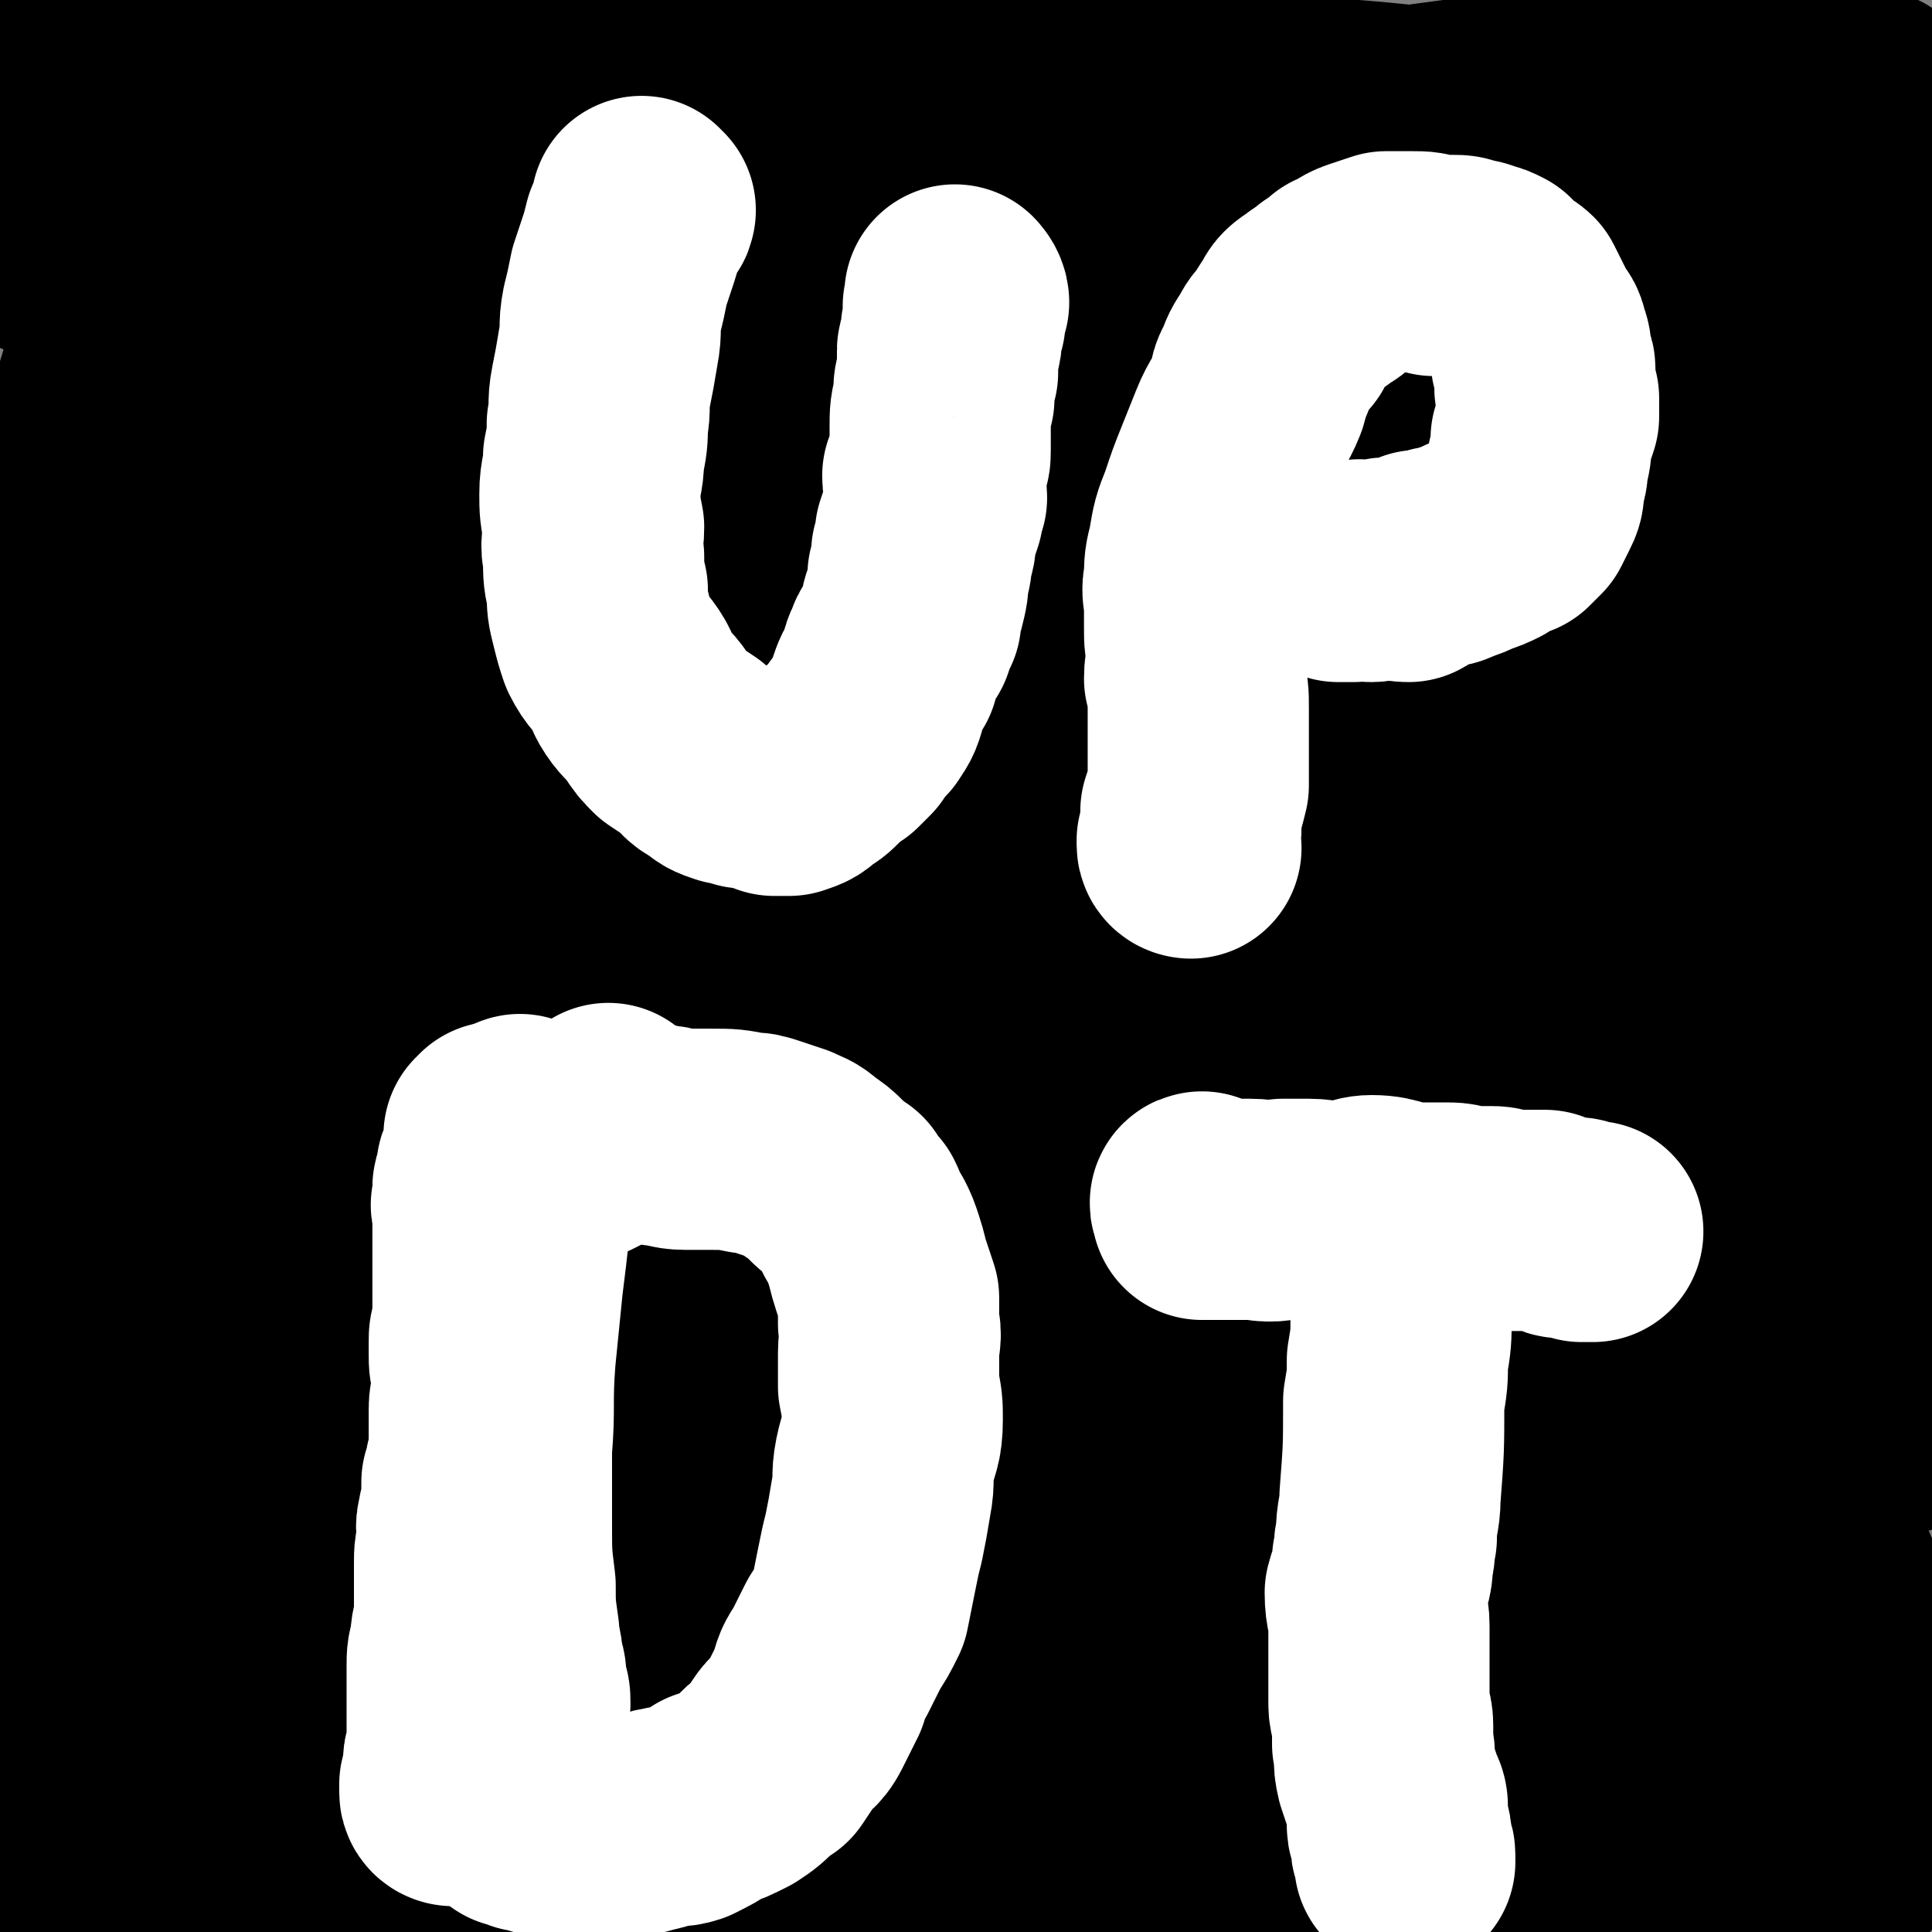
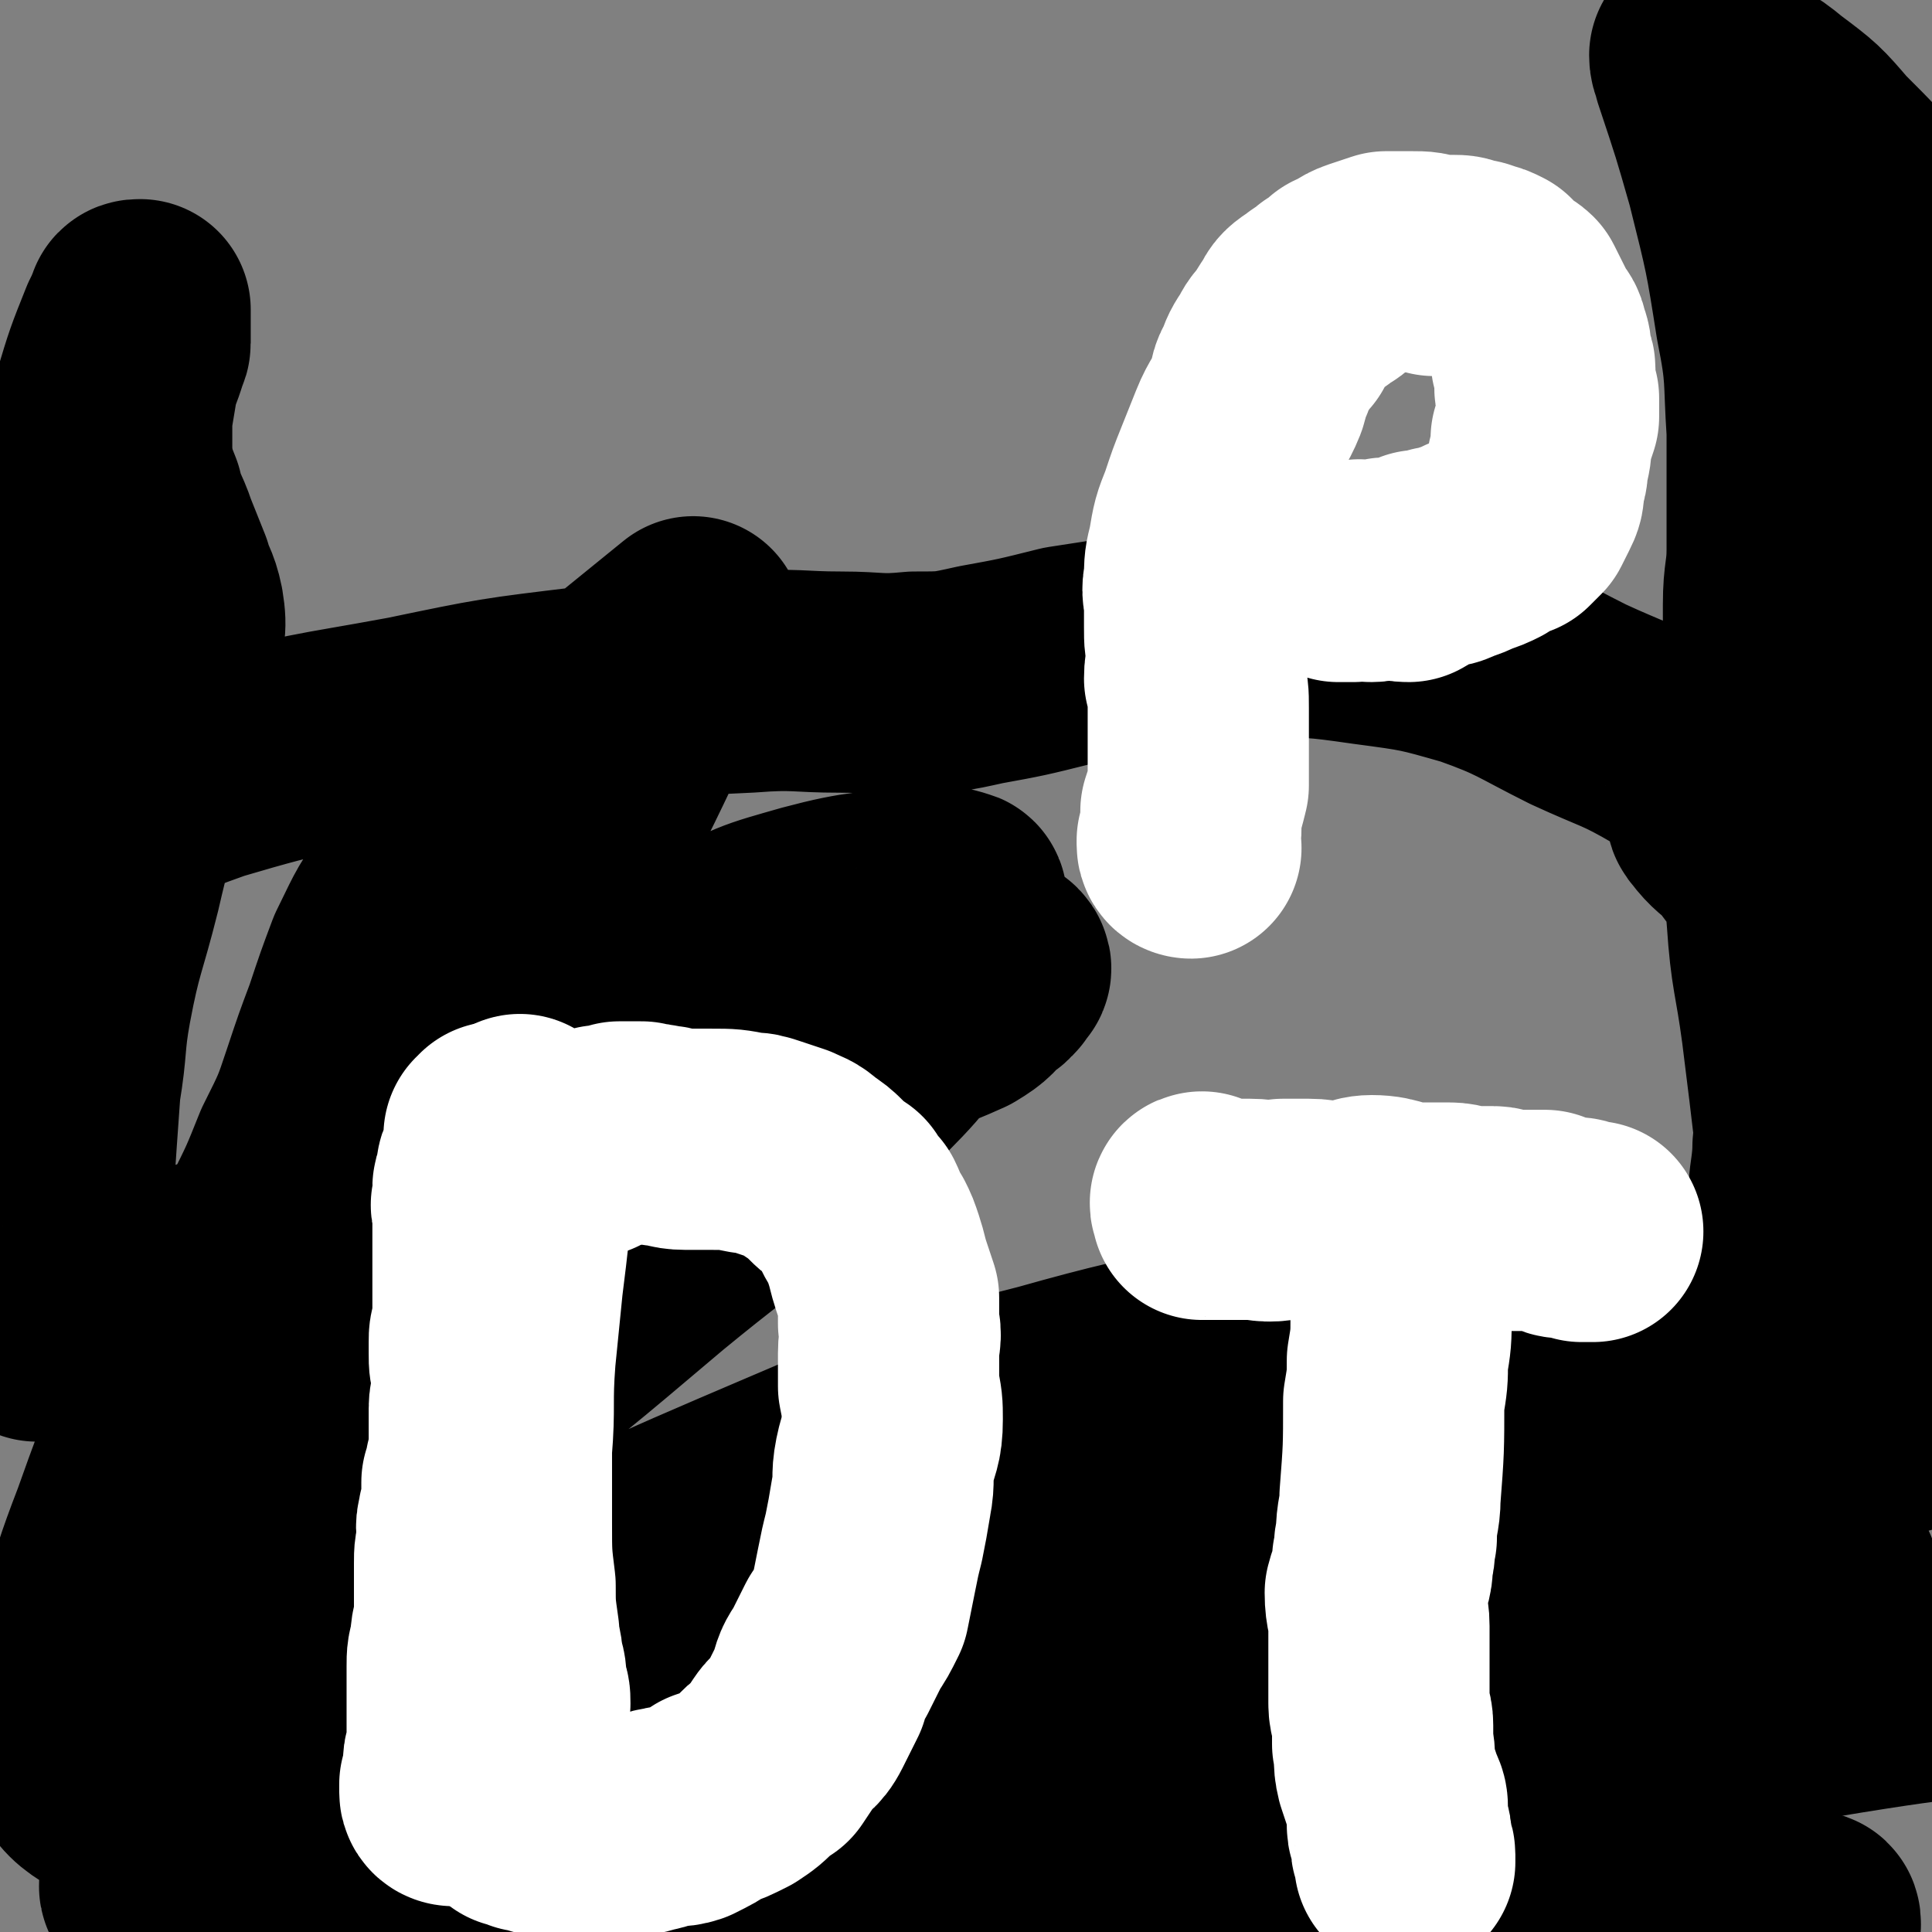
<svg xmlns="http://www.w3.org/2000/svg" viewBox="0 0 524 524" version="1.1">
  <rect x="0" y="0" width="524" height="524" fill="#808080" stroke="none" />
  <g fill="none" stroke="#000000" stroke-width="60" stroke-linecap="round" stroke-linejoin="round">
-     <path d="M22,61c0,-1 -2,-1 -1,-1 12,-4 13,-4 27,-7 13,-3 13,-3 26,-5 16,-3 16,-3 32,-4 17,-2 17,-2 34,-3 18,0 18,0 36,1 17,1 17,2 34,3 19,2 19,3 38,5 19,2 19,3 38,4 20,2 20,1 40,3 21,2 21,2 41,4 19,1 19,0 37,1 13,1 14,2 25,3 1,0 -2,1 -2,0 1,0 2,0 5,-1 2,0 2,0 5,0 1,0 1,0 3,0 1,0 1,0 2,0 1,0 0,-1 1,-1 0,-1 0,-1 0,-1 0,-1 0,-1 0,-1 -9,-5 -9,-5 -18,-8 -17,-6 -17,-6 -35,-10 -23,-6 -23,-6 -47,-10 -27,-5 -27,-5 -54,-8 -26,-3 -26,-4 -52,-5 -25,0 -25,0 -49,2 -24,1 -24,2 -46,4 -21,3 -21,2 -41,7 -10,2 -10,3 -21,7 -8,3 -8,3 -17,6 -6,3 -6,3 -13,6 -6,3 -6,3 -13,5 -6,3 -6,2 -12,5 -6,2 -9,4 -12,5 -1,1 3,-1 5,-2 1,-1 1,0 2,0 1,0 1,0 2,0 11,-1 11,-1 21,-2 13,-2 13,-2 27,-4 16,-2 16,-2 33,-4 18,-4 18,-4 37,-7 17,-3 17,-4 34,-7 17,-2 17,-2 34,-4 19,-2 19,-2 37,-3 21,-1 21,-1 42,-1 18,0 18,0 36,1 14,1 14,1 27,2 11,2 11,2 22,4 7,1 7,0 15,1 5,1 5,1 11,2 7,0 7,0 14,0 6,0 6,0 12,0 6,0 6,0 12,0 6,0 8,0 12,-1 1,0 -2,0 -3,-1 0,0 0,1 -1,0 -2,0 -2,-1 -4,-1 -13,-3 -13,-3 -27,-5 -29,-3 -29,-4 -59,-6 -30,-3 -30,-3 -61,-5 -29,-1 -29,-2 -58,-1 -27,1 -28,1 -55,5 -22,4 -22,4 -44,9 -20,5 -20,5 -39,11 -16,4 -16,4 -32,10 -11,3 -10,4 -21,8 -3,1 -3,2 -5,1 -2,0 -2,-1 -3,-2 -2,-3 -1,-3 -3,-6 0,0 0,1 0,1 -1,-1 -1,-1 -1,-2 -1,-1 0,-1 0,-1 0,-1 0,-1 0,-2 1,-1 1,-1 1,-2 2,-1 2,-1 4,-2 11,-5 11,-6 22,-10 16,-7 16,-7 33,-12 25,-6 25,-5 50,-9 26,-5 26,-5 53,-8 27,-4 27,-5 55,-6 20,0 20,1 40,5 15,2 15,2 29,6 8,3 8,4 15,9 5,3 5,3 9,6 4,3 7,5 7,6 -1,1 -4,-2 -8,-3 -14,-4 -14,-4 -28,-7 -29,-6 -29,-5 -58,-10 -30,-4 -30,-4 -60,-7 -28,-2 -28,-3 -56,-3 -19,0 -19,2 -37,4 -17,1 -17,1 -35,4 -16,3 -16,3 -31,6 -13,3 -13,4 -26,8 -10,3 -13,4 -20,5 -1,1 2,-1 4,-1 1,-1 1,0 2,-1 2,0 2,0 3,-1 1,0 1,0 2,-1 1,0 1,-1 2,-1 1,0 1,0 2,0 1,0 1,0 1,-1 1,0 1,1 1,0 2,0 1,0 2,-1 1,0 1,0 1,0 1,-1 1,-1 3,-1 8,-2 8,-2 17,-4 20,-4 20,-5 41,-8 24,-3 24,-4 49,-5 27,-2 28,-3 55,-2 26,1 26,2 50,6 22,3 22,2 44,7 18,5 18,5 35,11 12,4 12,4 24,9 10,3 10,2 20,6 5,2 5,2 11,5 0,0 0,-1 1,-1 2,0 3,0 5,-1 0,0 0,0 0,0 1,-1 1,-1 2,-1 2,-1 2,-1 4,-1 4,-1 4,-1 9,-1 5,-1 5,-1 9,-1 4,0 4,0 8,0 4,0 4,0 8,0 5,0 5,1 9,1 5,0 5,-1 10,-1 3,-1 3,0 7,0 3,0 3,0 7,0 3,0 3,0 6,0 4,0 4,0 8,-1 9,-1 9,-1 18,-3 1,0 1,0 2,0 2,-1 2,-1 4,-1 2,-1 2,-1 4,-1 2,-1 2,-1 3,-1 1,0 1,0 2,-1 2,0 2,0 4,-1 1,0 1,0 2,0 1,0 1,-1 2,-1 3,-1 4,0 7,-1 1,-1 1,-1 2,-2 1,-1 1,-1 2,-2 1,-1 1,-2 1,-2 1,-1 1,-1 1,-1 0,0 1,-1 0,-1 -9,-3 -9,-4 -19,-4 -19,-2 -20,-1 -39,0 -24,2 -24,2 -48,6 -23,3 -24,3 -47,9 -22,5 -22,6 -44,13 -20,6 -20,6 -40,13 -19,6 -19,6 -37,12 -13,4 -13,5 -26,9 -1,0 -2,-1 -1,-1 0,-1 1,0 3,-1 1,0 1,-1 1,-1 2,-1 2,0 4,-1 7,-3 6,-4 14,-7 26,-8 26,-9 53,-15 36,-9 35,-10 72,-16 40,-6 41,-5 81,-8 31,-2 31,-2 61,-1 17,0 22,0 34,3 2,0 -2,2 -4,3 -3,1 -3,1 -6,1 -1,0 -1,0 -2,0 0,-1 0,-1 0,-2 0,0 0,0 0,-1 0,0 0,0 0,-1 0,0 -1,0 -2,0 -1,-1 -1,-1 -2,-1 -9,-3 -9,-4 -18,-5 -17,-2 -17,-2 -35,-2 -25,0 -25,-1 -50,2 -34,3 -34,3 -67,9 -34,5 -34,5 -67,13 -34,7 -34,7 -67,16 -31,8 -31,8 -62,18 -27,8 -27,7 -54,17 -17,6 -17,7 -34,15 -11,5 -12,4 -23,10 -10,5 -10,5 -19,10 -6,4 -5,4 -11,9 -5,3 -6,4 -9,7 -1,0 0,0 1,0 1,0 1,0 1,0 1,0 1,0 1,0 2,0 2,0 5,0 6,-1 7,0 13,-2 21,-6 21,-6 41,-14 43,-17 42,-19 85,-36 45,-17 44,-20 90,-31 79,-21 80,-22 161,-33 18,-2 21,-1 37,6 11,4 10,8 17,17 0,1 -1,1 -2,1 -1,0 -1,0 -2,0 -2,0 -2,0 -3,1 -6,2 -6,2 -12,4 -11,4 -11,5 -22,7 -31,7 -32,6 -63,12 -47,7 -47,5 -94,15 -54,11 -55,9 -107,26 -77,24 -92,17 -152,57 -15,9 -1,23 1,41 0,1 1,-3 3,-3 4,-1 5,0 9,-1 11,-3 12,-2 23,-6 27,-10 27,-10 54,-22 40,-18 39,-20 79,-38 47,-21 46,-24 94,-40 54,-18 55,-18 111,-29 47,-10 49,-14 95,-12 15,1 19,9 25,17 2,2 -4,2 -8,3 -3,1 -3,1 -7,3 -8,4 -8,5 -16,9 -15,7 -14,8 -30,13 -34,11 -35,9 -70,20 -49,15 -50,13 -98,31 -56,22 -60,18 -111,50 -75,46 -80,46 -142,107 -18,17 -18,24 -18,48 -1,27 8,34 16,55 1,3 0,-5 3,-8 2,-2 3,-1 7,-2 10,-4 10,-4 20,-7 13,-5 15,-1 26,-8 23,-16 23,-18 43,-38 28,-27 26,-28 53,-55 41,-42 39,-44 83,-82 42,-38 39,-45 89,-71 76,-39 85,-36 162,-59 5,-1 3,6 1,10 -5,10 -7,9 -16,18 -11,11 -11,12 -23,21 -24,16 -24,18 -50,31 -58,28 -61,22 -118,50 -63,31 -68,26 -124,68 -80,61 -92,61 -149,137 -18,24 -7,41 0,65 2,7 9,-1 18,-3 16,-3 17,-1 32,-7 19,-7 20,-7 36,-19 21,-15 21,-16 39,-36 31,-34 28,-37 60,-71 39,-42 34,-50 82,-81 95,-63 100,-66 205,-108 24,-10 46,-5 53,3 5,5 -15,11 -29,24 -10,10 -7,14 -19,22 -23,16 -24,14 -50,26 -41,21 -42,19 -83,39 -47,24 -49,21 -94,49 -38,24 -38,25 -71,55 -29,26 -30,26 -53,57 -15,20 -16,21 -23,44 -3,9 0,13 4,21 1,2 4,-1 6,-2 4,-3 3,-3 6,-6 10,-11 11,-11 20,-22 13,-16 12,-17 25,-34 18,-22 17,-24 38,-43 32,-28 33,-28 69,-51 38,-25 37,-30 80,-44 52,-17 55,-11 110,-20 33,-5 58,-7 66,-8 " />
    <path d="M458,351c-1,-1 -1,-2 -1,-1 -36,15 -36,15 -71,32 -44,22 -44,22 -87,46 -31,18 -36,16 -62,39 -7,6 -4,14 -3,19 1,3 5,-1 8,-4 4,-2 4,-3 7,-5 19,-11 19,-11 38,-21 29,-16 28,-19 59,-31 41,-16 42,-15 86,-25 41,-9 46,-8 84,-14 " />
    <path d="M496,428c0,0 -1,-1 -1,-1 -13,7 -12,8 -26,15 -31,16 -32,15 -64,31 -30,15 -30,15 -58,31 -19,11 -19,11 -38,22 -4,2 -6,5 -7,6 -1,0 1,-2 3,-3 12,-8 12,-8 24,-14 19,-10 19,-10 39,-18 28,-12 28,-14 58,-22 33,-9 33,-7 68,-12 18,-3 32,-5 36,-5 " />
-     <path d="M495,481c0,0 0,-1 -1,-1 -9,5 -9,7 -19,12 -21,10 -22,7 -43,17 -18,8 -18,8 -34,18 -11,7 -17,12 -20,15 -1,1 5,-3 11,-6 7,-3 7,-2 14,-5 15,-5 14,-6 29,-11 17,-5 17,-6 34,-10 18,-4 26,-5 36,-7 " />
    <path d="M491,522c0,-1 0,-1 -1,-1 -7,0 -7,1 -14,1 -19,1 -19,0 -38,1 -17,1 -17,2 -33,3 -13,1 -13,2 -25,3 -7,1 -7,1 -14,2 -6,0 -6,2 -11,1 -7,0 -7,-1 -13,-3 -11,-2 -11,-2 -23,-4 -16,-3 -16,-3 -33,-6 -21,-3 -21,-4 -43,-6 -22,-2 -22,-1 -44,-3 -22,-1 -22,-2 -44,-3 -20,-1 -20,-1 -40,-1 -18,1 -18,2 -35,3 -12,2 -12,2 -25,3 -7,0 -9,2 -14,0 -1,0 0,-2 0,-4 1,-1 2,-1 3,-2 2,-1 3,0 4,-1 6,-6 5,-8 11,-14 11,-10 12,-10 24,-19 24,-16 24,-17 49,-31 34,-18 34,-19 69,-34 40,-17 40,-18 83,-29 39,-11 40,-9 80,-15 33,-4 33,-6 66,-5 15,1 20,4 30,9 2,1 -2,2 -5,3 -2,1 -2,1 -5,1 -3,1 -3,1 -5,1 -4,1 -4,2 -7,3 -18,5 -18,5 -35,10 -29,9 -29,7 -57,17 -50,18 -50,18 -99,38 -44,19 -45,17 -87,40 -52,29 -53,29 -101,63 -8,6 -13,15 -12,17 1,1 7,-6 15,-10 4,-3 4,-2 7,-4 12,-7 11,-7 23,-13 24,-13 24,-14 49,-26 33,-17 33,-17 67,-32 45,-19 45,-22 91,-37 49,-16 50,-14 100,-25 39,-8 40,-9 78,-12 4,-1 6,3 6,5 -1,2 -5,1 -9,3 -3,1 -3,1 -5,3 -2,0 -2,-1 -4,0 -10,4 -10,4 -21,8 -18,6 -18,4 -36,11 -28,10 -27,11 -54,22 -24,10 -25,9 -49,21 -20,10 -20,10 -38,22 -13,8 -12,9 -24,18 -8,6 -7,7 -16,13 -5,3 -6,4 -12,5 -3,1 -4,0 -7,-2 -3,-3 -3,-3 -5,-6 0,0 1,0 1,0 0,-3 0,-3 -1,-6 -2,-2 -2,-2 -4,-5 -3,-4 -3,-4 -6,-8 -2,-3 -2,-3 -5,-7 -1,-3 -1,-3 -3,-5 -2,-3 -2,-3 -5,-4 -2,-2 -3,-1 -6,-2 -11,-1 -11,-2 -22,-3 -18,0 -18,1 -36,2 -18,0 -18,0 -36,1 -16,1 -16,3 -33,2 -9,0 -10,0 -18,-3 -5,-3 -6,-4 -9,-9 -3,-6 -3,-7 -2,-13 1,-12 2,-12 6,-23 4,-13 4,-14 9,-27 5,-14 5,-14 11,-29 7,-14 8,-14 16,-28 6,-12 6,-12 13,-24 5,-10 5,-10 9,-20 5,-10 5,-10 8,-19 3,-9 3,-9 6,-17 3,-9 3,-9 6,-17 4,-8 4,-9 9,-16 7,-11 6,-12 14,-21 14,-15 16,-13 31,-27 16,-13 16,-13 32,-26 0,0 0,0 0,0 0,0 0,0 0,0 -6,11 -7,12 -13,23 -10,21 -10,21 -21,42 -14,27 -15,26 -29,54 -14,26 -14,26 -25,53 -12,27 -13,26 -22,54 -7,21 -6,21 -11,43 -3,15 -2,16 -3,31 -1,12 -1,13 0,24 0,1 2,0 2,0 1,-1 0,-2 0,-3 0,-1 1,-1 1,-2 3,-10 2,-10 6,-19 5,-16 5,-16 11,-31 9,-23 9,-24 20,-46 12,-24 13,-23 26,-47 11,-21 10,-22 23,-42 9,-14 8,-15 19,-27 9,-10 9,-11 20,-17 13,-8 14,-8 28,-12 15,-4 16,-3 31,-5 4,0 5,0 8,1 1,0 0,1 0,2 0,1 1,1 0,3 -2,8 0,9 -4,16 -10,17 -10,17 -24,31 -25,26 -26,24 -54,47 -26,22 -26,22 -53,43 -26,19 -26,19 -52,37 -13,9 -13,9 -27,16 -5,3 -10,5 -10,5 0,-1 5,-4 9,-8 1,-1 2,0 3,-2 1,-2 0,-2 2,-4 5,-8 5,-8 11,-15 8,-10 8,-10 17,-20 11,-12 11,-12 22,-24 11,-12 11,-12 22,-23 11,-11 11,-11 22,-22 11,-10 11,-11 23,-20 14,-10 14,-10 29,-18 16,-8 16,-9 33,-15 18,-7 18,-7 37,-12 3,0 4,0 6,1 1,1 0,1 -1,2 0,1 0,1 -1,1 0,1 0,1 -1,1 -4,4 -3,4 -8,7 -11,5 -11,4 -22,9 -23,8 -23,8 -46,17 -22,8 -22,9 -45,17 -23,8 -23,7 -46,14 -20,6 -20,6 -40,13 -14,5 -14,5 -28,10 -8,3 -7,3 -15,6 -4,1 -7,2 -8,2 0,0 3,-1 4,-3 1,-1 0,-1 0,-3 1,-3 1,-3 1,-6 1,-6 1,-6 1,-11 1,-7 0,-7 1,-14 1,-15 1,-15 2,-29 2,-12 1,-12 3,-23 3,-16 4,-16 8,-32 3,-13 3,-12 7,-25 3,-10 3,-10 5,-21 2,-8 3,-8 4,-16 1,-7 2,-7 1,-13 -1,-5 -2,-5 -3,-9 -2,-5 -2,-5 -4,-10 -2,-6 -3,-6 -4,-11 -2,-5 -2,-5 -3,-11 0,-5 0,-5 0,-11 1,-6 1,-6 2,-12 1,-2 1,-2 2,-5 0,0 0,0 0,-1 0,-1 1,-1 1,-2 0,-2 0,-2 0,-5 0,-1 0,-1 0,-2 0,-1 0,-1 0,-2 0,0 0,0 0,0 -1,0 -1,0 -1,1 -1,2 -1,2 -2,4 -4,10 -4,10 -7,20 -4,12 -4,12 -7,24 -2,12 -2,13 -3,25 -2,12 -2,12 -3,24 0,10 0,10 -1,21 0,9 1,9 -1,18 0,5 -1,5 -3,11 0,2 -1,4 -1,4 0,0 0,-3 2,-5 5,-5 6,-4 12,-7 17,-8 17,-9 34,-15 27,-8 27,-7 54,-12 24,-5 24,-5 49,-8 22,-3 22,-3 43,-4 13,-1 13,0 25,0 10,0 10,1 20,0 9,0 9,0 18,-2 11,-2 11,-2 23,-5 13,-2 13,-2 26,-4 13,-2 13,-3 26,-4 15,0 16,0 30,2 15,2 15,2 29,6 14,5 14,6 28,13 13,6 13,5 25,12 11,7 15,11 19,16 2,2 -3,-1 -6,-2 -1,0 -1,1 -1,1 1,2 0,2 1,3 3,4 4,4 7,7 3,4 3,4 6,8 2,5 2,5 5,10 2,4 1,4 3,9 5,11 5,11 9,21 4,11 4,11 6,23 4,14 3,14 5,29 2,10 3,11 3,21 0,7 0,7 -2,13 -1,5 -1,5 -2,9 0,0 -1,0 -1,-1 -1,0 0,0 0,-1 -1,0 -1,0 -1,-1 -1,0 -1,0 -1,-1 -1,0 0,0 -1,-1 0,-1 0,0 -1,-1 0,0 -1,0 -1,-1 -1,-4 -1,-4 -1,-8 -3,-10 -3,-9 -5,-19 -3,-13 -2,-13 -4,-25 -2,-17 -2,-17 -4,-33 -2,-15 -3,-15 -4,-30 -1,-12 -1,-13 -2,-25 0,-11 0,-11 0,-23 0,-10 0,-10 1,-20 0,-8 0,-8 0,-17 0,-8 1,-8 1,-15 0,-7 0,-7 0,-13 0,-9 0,-9 0,-19 -1,-15 0,-15 -3,-30 -3,-19 -3,-19 -8,-39 -4,-14 -4,-14 -9,-29 0,-2 -1,-2 -1,-4 0,0 0,0 1,0 0,0 0,1 0,1 1,1 2,0 3,1 2,1 1,1 3,3 7,4 7,3 13,8 8,6 8,6 14,13 8,8 8,8 14,15 7,8 8,8 13,16 5,7 5,8 7,16 1,5 -1,5 -1,11 -1,12 0,12 0,23 -2,15 -2,15 -5,30 -2,8 -1,9 -5,17 -3,6 -4,6 -8,12 -3,4 -3,4 -6,8 -2,3 -2,3 -5,5 -2,2 -2,2 -4,5 -1,2 -1,3 -2,6 0,4 0,4 0,8 -1,5 -1,5 -1,10 -1,6 -1,7 -1,12 0,1 0,-1 0,-1 1,1 1,2 1,4 0,3 0,3 0,6 -1,13 -1,13 -1,25 -1,11 -1,11 -1,22 0,10 0,10 -1,20 0,5 -1,9 -1,11 0,1 1,-5 1,-6 1,-1 1,1 1,2 1,3 1,3 2,6 0,4 0,4 1,8 0,4 0,4 1,9 0,3 0,3 1,7 0,4 0,4 1,8 0,2 -1,2 -1,4 0,1 0,1 0,3 0,2 0,2 0,3 0,1 0,1 0,1 0,1 0,2 0,1 1,-1 2,-2 3,-4 1,-11 0,-11 1,-22 1,-12 2,-12 3,-25 1,-13 1,-13 2,-25 1,-13 1,-13 2,-26 1,-11 1,-11 2,-22 0,-7 1,-7 0,-14 0,-1 -1,-1 -1,-2 -1,0 -1,0 0,0 2,-1 2,-2 4,-4 " />
  </g>
  <g fill="none" stroke="#FFFFFF" stroke-width="60" stroke-linecap="round" stroke-linejoin="round">
-     <path d="M175,57c0,0 -1,-1 -1,-1 0,0 1,1 1,1 0,1 -1,0 -1,1 -1,2 -1,2 -2,4 -1,4 -1,4 -2,7 -1,3 -1,3 -2,6 -1,5 -1,5 -2,9 -1,5 0,5 -1,10 -1,6 -1,6 -2,11 -1,5 0,5 -1,10 0,4 0,4 -1,9 0,5 -1,5 -1,10 0,4 0,4 1,9 0,4 -1,4 0,8 0,5 0,5 1,9 0,4 0,4 1,8 1,4 1,4 2,7 2,4 3,4 5,7 2,3 1,3 3,6 2,3 3,3 5,6 2,3 2,3 4,5 3,2 3,2 6,4 2,2 2,3 5,4 2,2 2,2 5,3 2,0 2,0 4,1 2,0 3,0 5,1 2,0 2,0 3,1 1,0 1,0 2,0 1,0 2,0 2,0 3,-1 3,-1 5,-3 2,-1 2,-1 4,-3 2,-2 2,-2 5,-4 1,-1 1,-1 3,-3 2,-3 2,-3 4,-5 2,-3 2,-3 3,-7 1,-3 1,-3 3,-6 1,-3 0,-3 2,-6 0,-2 1,-1 2,-3 1,-3 1,-3 2,-5 0,-3 0,-3 1,-5 1,-4 1,-4 1,-7 1,-3 1,-3 1,-6 1,-2 1,-2 1,-5 1,-3 1,-3 2,-6 0,-2 0,-2 1,-4 0,-3 -1,-3 -1,-6 1,-1 1,-1 1,-3 1,-2 1,-2 1,-4 0,-3 0,-3 0,-6 0,-4 0,-4 1,-8 0,-4 0,-3 1,-7 0,-1 0,-1 0,-3 0,-1 0,-1 0,-3 0,-1 1,-1 1,-3 0,-1 0,-1 0,-2 0,-1 0,-1 1,-3 0,-2 0,-2 0,-3 0,-1 -1,-1 0,-1 0,-1 0,-1 1,-1 0,-1 -1,-2 -1,-2 " />
    <path d="M323,230c0,0 -1,0 -1,-1 0,-1 0,-1 0,-1 1,-2 1,-2 1,-4 0,-2 0,-2 0,-4 1,-3 1,-3 2,-7 0,-3 0,-3 0,-6 0,-4 0,-4 0,-8 0,-4 0,-4 0,-7 0,-4 0,-4 -1,-8 0,-4 1,-4 1,-7 -1,-3 -1,-3 -1,-7 0,-3 0,-3 0,-6 0,-3 -1,-3 0,-7 0,-4 0,-4 1,-8 1,-6 1,-6 3,-11 2,-6 2,-6 4,-11 2,-5 2,-5 4,-10 2,-5 3,-5 5,-10 1,-3 0,-3 2,-6 1,-3 1,-3 3,-6 1,-2 1,-2 3,-4 1,-2 1,-2 3,-5 1,-2 1,-2 4,-4 1,-1 2,-1 4,-3 2,-1 2,-1 4,-3 3,-1 3,-2 6,-3 3,-1 3,-1 6,-2 4,0 4,0 7,0 3,0 3,0 6,1 3,0 3,0 5,0 2,0 2,0 4,1 2,0 2,0 4,1 1,0 1,0 3,1 1,2 1,2 3,3 1,1 2,1 3,2 1,2 1,2 2,4 1,2 1,2 2,4 1,2 2,2 2,4 1,2 1,3 1,5 0,2 1,2 1,3 0,2 0,2 0,4 0,2 0,2 1,4 0,2 0,2 0,5 -1,3 -1,3 -2,6 0,3 0,3 -1,7 0,2 0,2 -1,5 0,3 0,3 -1,5 -1,2 -1,2 -2,4 -1,1 -1,1 -3,3 -3,1 -3,1 -6,3 -2,1 -2,1 -5,2 -2,1 -2,1 -5,2 -2,1 -2,1 -4,1 -2,1 -2,1 -5,1 -2,1 -1,2 -3,3 -3,0 -3,-1 -5,-1 -3,0 -3,1 -5,1 -3,0 -3,-1 -5,0 -1,0 -1,0 -2,0 0,0 0,0 -1,0 0,0 -1,0 -1,0 " />
    <path d="M142,306c0,0 -1,-1 -1,-1 0,1 1,1 1,2 0,1 0,1 0,1 0,1 0,1 0,2 0,3 0,3 0,6 0,3 0,4 0,7 -1,4 -1,4 -1,8 -1,9 -1,9 -2,17 -1,10 -1,10 -2,20 -1,13 0,13 -1,25 0,10 0,10 0,20 0,9 0,9 1,17 0,6 0,6 1,13 0,4 1,4 1,8 1,3 1,3 1,7 1,2 1,2 1,4 0,0 -1,0 -1,1 0,1 0,1 0,2 0,2 1,2 1,4 0,2 0,2 0,4 0,2 -1,2 -1,4 0,2 0,2 0,4 0,2 0,2 0,4 0,1 0,1 0,3 0,0 0,0 0,1 0,1 0,1 0,1 0,1 0,2 0,3 1,0 2,0 3,1 2,0 2,0 4,1 2,0 2,0 5,1 2,0 2,-1 5,0 3,0 3,0 6,0 4,0 4,0 7,-1 3,0 3,0 6,-1 2,0 2,-1 4,-1 3,-1 3,0 6,-1 4,-2 4,-2 7,-4 3,-1 3,-1 7,-3 3,-2 3,-2 6,-5 1,-1 1,-1 3,-2 2,-3 2,-3 4,-6 2,-3 3,-2 5,-6 2,-4 2,-4 4,-8 1,-4 1,-4 3,-7 2,-4 2,-4 4,-8 2,-3 2,-3 4,-7 1,-5 1,-5 2,-10 1,-5 1,-5 2,-9 1,-5 1,-5 2,-11 1,-5 0,-5 1,-10 1,-5 2,-5 2,-11 0,-4 0,-4 -1,-9 0,-4 0,-4 0,-9 0,-4 1,-4 0,-8 0,-3 0,-3 0,-7 -1,-3 -1,-3 -2,-6 -1,-3 -1,-4 -2,-7 -1,-3 -1,-3 -2,-5 -2,-3 -2,-4 -3,-6 -2,-2 -2,-2 -3,-4 -3,-2 -3,-2 -5,-4 -2,-2 -2,-2 -5,-4 -2,-2 -3,-2 -5,-3 -3,-1 -3,-1 -6,-2 -3,-1 -3,-1 -5,-1 -5,-1 -5,-1 -10,-1 -4,0 -4,0 -7,0 -4,0 -4,-1 -7,-1 -3,-1 -3,0 -5,-1 -3,0 -3,0 -6,0 -1,1 -1,1 -3,1 -1,0 -2,0 -2,0 " />
    <path d="M327,327c-1,0 -1,-1 -1,-1 -1,0 0,1 0,2 0,0 1,0 1,0 3,0 3,0 5,0 3,0 3,0 7,0 4,0 4,1 9,0 4,0 4,0 7,0 4,0 4,1 8,1 5,0 5,-2 9,-2 6,0 6,2 13,2 4,0 4,0 8,0 3,0 3,1 7,1 2,0 2,0 5,0 2,0 2,1 4,1 3,0 3,0 6,0 2,0 2,0 4,0 2,1 2,1 3,1 1,1 1,1 3,1 1,0 1,0 2,0 0,0 0,0 0,0 1,0 1,0 2,1 0,0 0,0 1,0 0,0 0,0 1,0 0,0 0,0 1,0 " />
    <path d="M380,336c0,0 0,-2 -1,-1 0,0 1,1 1,2 0,2 0,2 0,5 0,2 0,2 0,5 0,5 0,5 0,10 0,6 0,6 -1,12 0,5 0,5 -1,11 0,13 0,13 -1,26 0,5 -1,5 -1,11 -1,3 0,3 -1,6 0,5 -1,5 -2,9 0,5 1,5 1,9 0,4 0,4 0,8 0,3 0,3 0,7 0,3 0,3 0,6 0,3 1,3 1,6 0,2 0,3 0,5 1,4 0,4 1,8 1,3 1,3 2,6 1,2 1,2 1,4 0,2 0,2 0,4 0,2 1,1 1,3 0,1 0,1 0,2 0,2 1,2 1,3 0,1 0,2 0,2 " />
    <path d="M123,487c0,0 -1,0 -1,-1 0,0 0,0 0,0 0,0 0,-1 0,-1 0,0 0,-1 0,-1 1,-1 1,-1 1,-2 0,-1 0,-1 0,-2 0,-1 0,-1 0,-2 0,-2 1,-2 1,-4 0,-2 0,-2 0,-4 0,-2 0,-2 0,-4 0,-3 0,-3 0,-5 0,-2 0,-2 0,-4 0,-3 0,-3 0,-5 0,-3 0,-3 1,-6 0,-3 0,-3 1,-6 0,-2 0,-2 0,-5 0,-3 0,-3 0,-6 0,-3 0,-3 0,-5 0,-3 0,-3 1,-6 0,-3 -1,-3 0,-6 0,-2 1,-2 1,-4 0,-3 0,-3 0,-6 1,-2 1,-2 1,-4 1,-3 1,-3 1,-7 0,-2 0,-2 0,-4 0,-3 0,-3 0,-5 0,-3 1,-3 1,-5 0,-3 0,-3 0,-5 -1,-2 -1,-2 -1,-5 0,-2 0,-2 0,-3 0,-2 0,-2 1,-4 0,-2 0,-2 0,-3 0,-2 0,-2 0,-3 0,-2 0,-2 0,-3 0,-2 0,-2 0,-4 0,-2 0,-2 0,-4 0,-2 0,-2 0,-4 0,-2 0,-2 0,-4 0,-2 0,-2 0,-4 0,-1 0,-1 0,-3 0,-1 -1,-1 0,-2 0,-1 0,-1 0,-2 0,-1 0,-1 0,-2 0,-1 1,-1 1,-1 0,-1 0,-1 0,-2 0,-1 0,-1 0,-1 0,-1 0,-1 1,-3 0,0 0,0 1,-1 0,0 0,0 0,-1 0,0 -1,0 0,-1 0,0 0,0 0,-1 1,0 0,0 0,-1 0,0 0,0 0,-1 0,0 0,-1 0,-1 1,0 1,0 1,0 1,0 0,-1 0,-1 " />
-     <path d="M166,303c0,0 -1,0 -1,-1 " />
-     <path d="M158,312c0,0 -1,0 -1,-1 " />
    <path d="M160,311c-1,0 -1,-1 -1,-1 -1,-1 -1,-1 -2,-1 " />
  </g>
</svg>